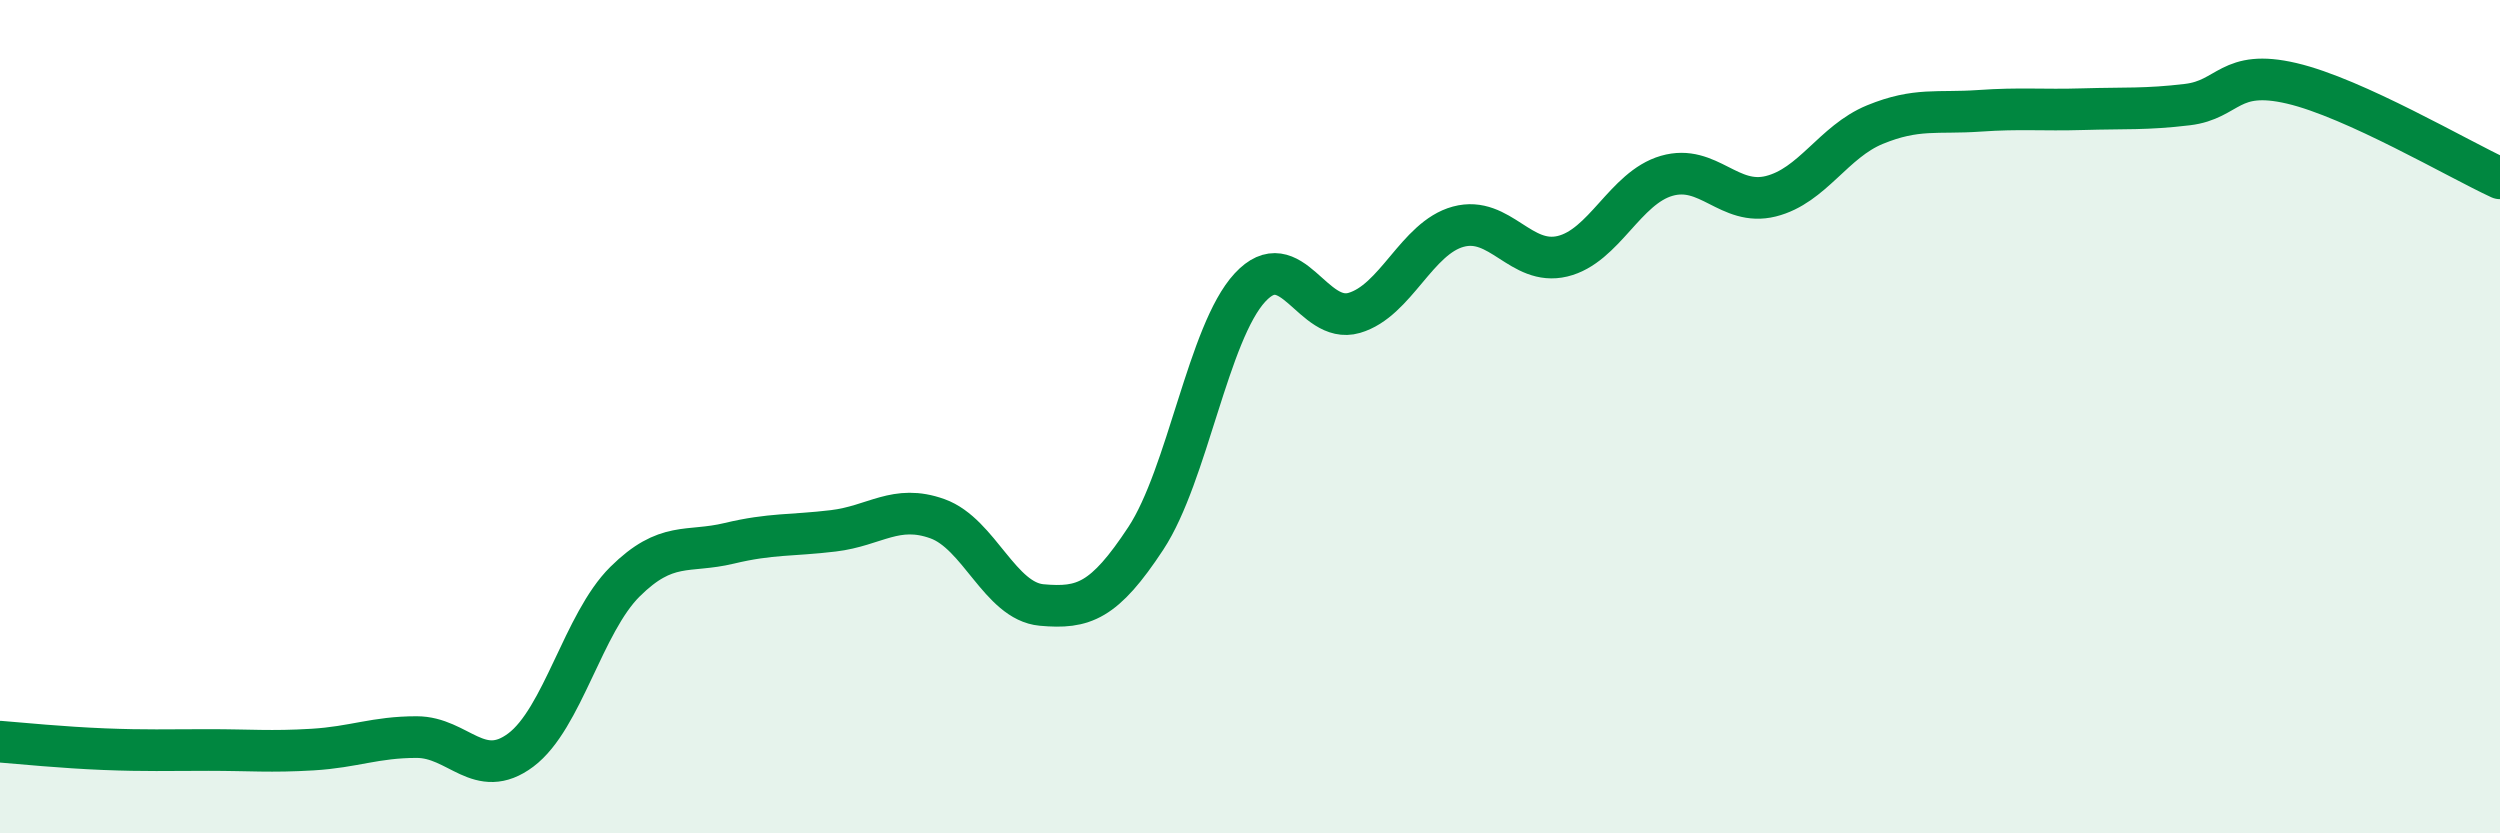
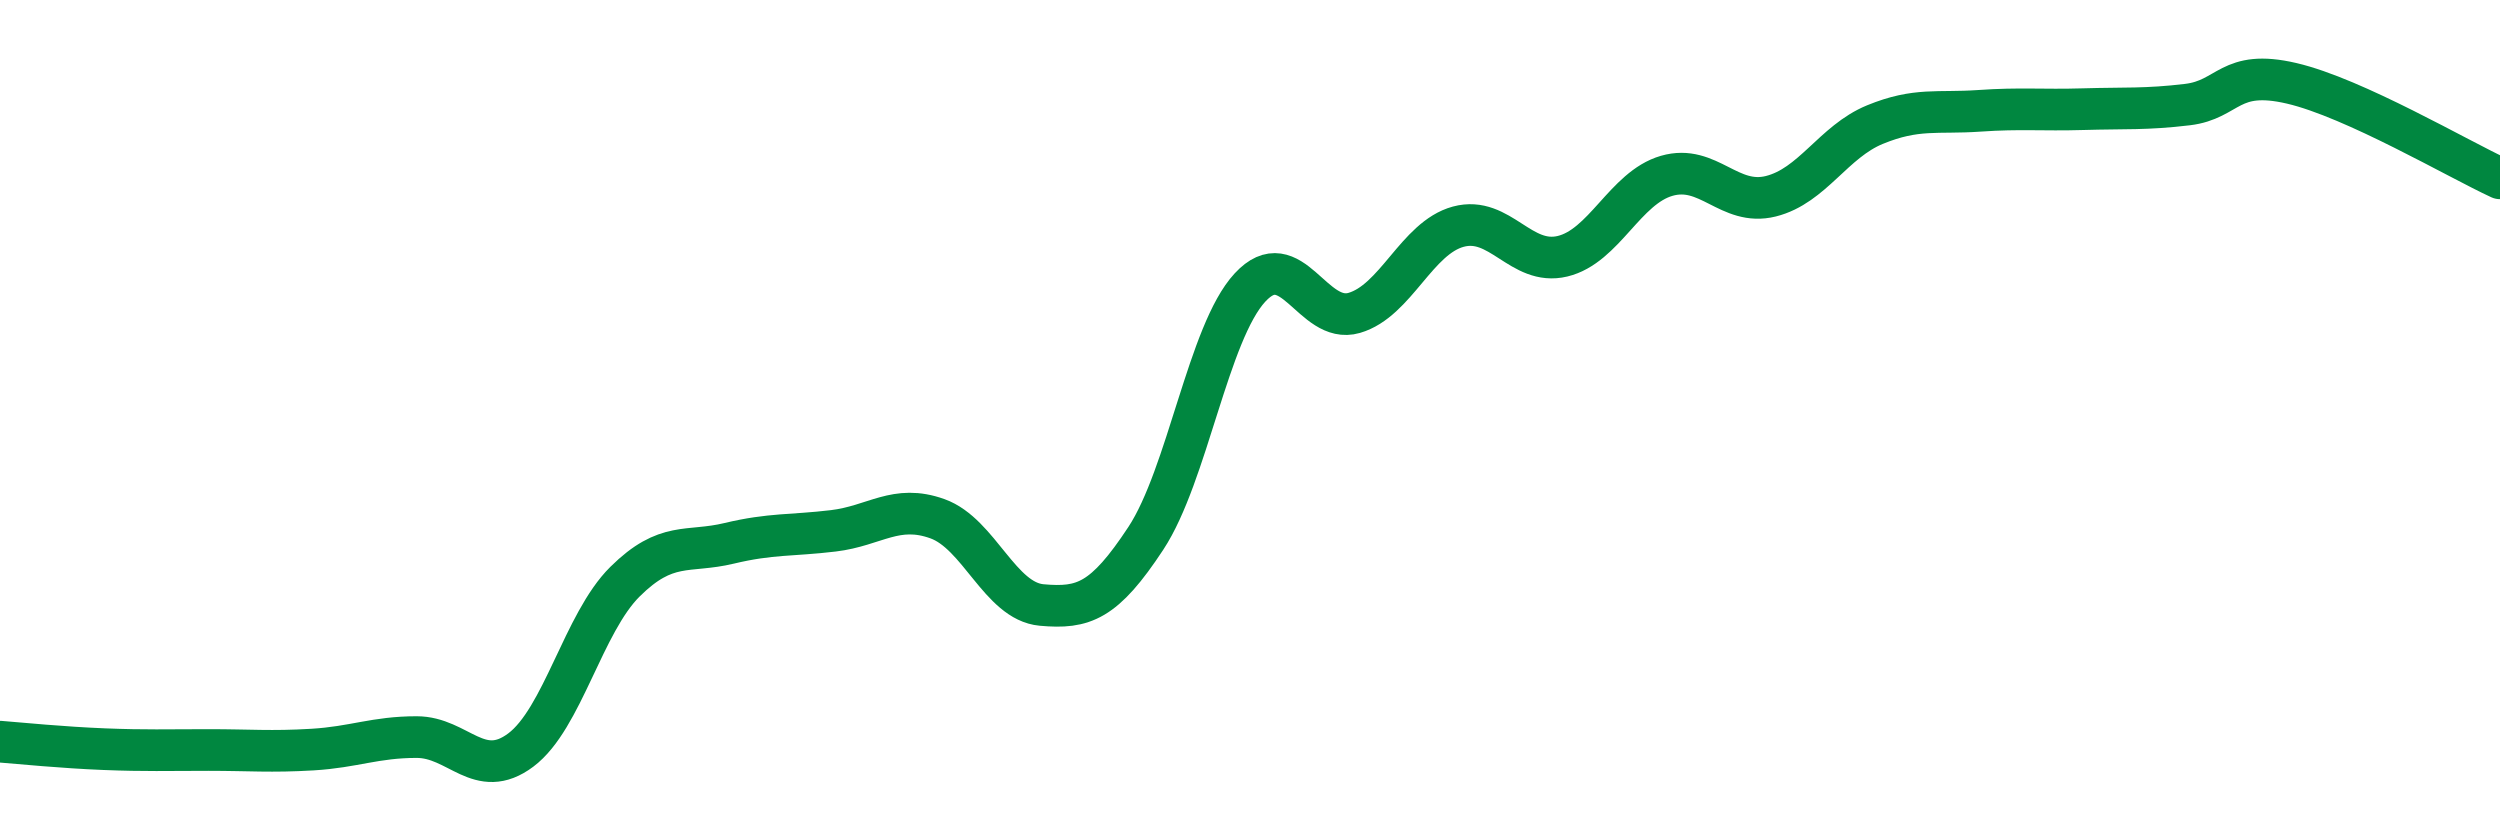
<svg xmlns="http://www.w3.org/2000/svg" width="60" height="20" viewBox="0 0 60 20">
-   <path d="M 0,17.8 C 0.5,17.84 1.5,17.94 2.5,17.98 C 3.5,18.02 4,18 5,18 C 6,18 6.5,18.05 7.5,17.99 C 8.5,17.93 9,17.69 10,17.69 C 11,17.69 11.5,18.75 12.5,18 C 13.5,17.25 14,14.95 15,13.96 C 16,12.97 16.5,13.28 17.5,13.04 C 18.5,12.8 19,12.86 20,12.74 C 21,12.62 21.5,12.09 22.5,12.45 C 23.5,12.81 24,14.43 25,14.52 C 26,14.61 26.5,14.44 27.5,12.92 C 28.5,11.4 29,7.98 30,6.9 C 31,5.82 31.5,7.8 32.5,7.51 C 33.5,7.22 34,5.71 35,5.44 C 36,5.17 36.5,6.39 37.5,6.15 C 38.5,5.91 39,4.51 40,4.22 C 41,3.93 41.5,4.96 42.5,4.71 C 43.5,4.46 44,3.4 45,2.99 C 46,2.58 46.5,2.73 47.5,2.66 C 48.5,2.59 49,2.65 50,2.62 C 51,2.59 51.5,2.63 52.5,2.51 C 53.5,2.39 53.5,1.65 55,2 C 56.5,2.35 59,3.82 60,4.28L60 20L0 20Z" fill="#008740" opacity="0.1" stroke-linecap="round" stroke-linejoin="round" />
  <path d="M 0,17.8 C 0.5,17.84 1.5,17.94 2.5,17.98 C 3.5,18.02 4,18 5,18 C 6,18 6.5,18.05 7.5,17.99 C 8.5,17.93 9,17.69 10,17.69 C 11,17.69 11.5,18.75 12.5,18 C 13.5,17.25 14,14.95 15,13.96 C 16,12.97 16.5,13.28 17.5,13.04 C 18.5,12.8 19,12.86 20,12.74 C 21,12.62 21.5,12.09 22.5,12.45 C 23.5,12.81 24,14.43 25,14.52 C 26,14.61 26.5,14.44 27.5,12.92 C 28.5,11.4 29,7.98 30,6.9 C 31,5.82 31.5,7.8 32.5,7.51 C 33.5,7.22 34,5.71 35,5.44 C 36,5.17 36.5,6.39 37.5,6.15 C 38.5,5.91 39,4.51 40,4.22 C 41,3.93 41.5,4.96 42.5,4.71 C 43.5,4.46 44,3.4 45,2.99 C 46,2.58 46.5,2.73 47.5,2.66 C 48.5,2.59 49,2.65 50,2.62 C 51,2.59 51.5,2.63 52.5,2.51 C 53.5,2.39 53.5,1.65 55,2 C 56.5,2.35 59,3.82 60,4.28" stroke="#008740" stroke-width="1" fill="none" stroke-linecap="round" stroke-linejoin="round" />
</svg>